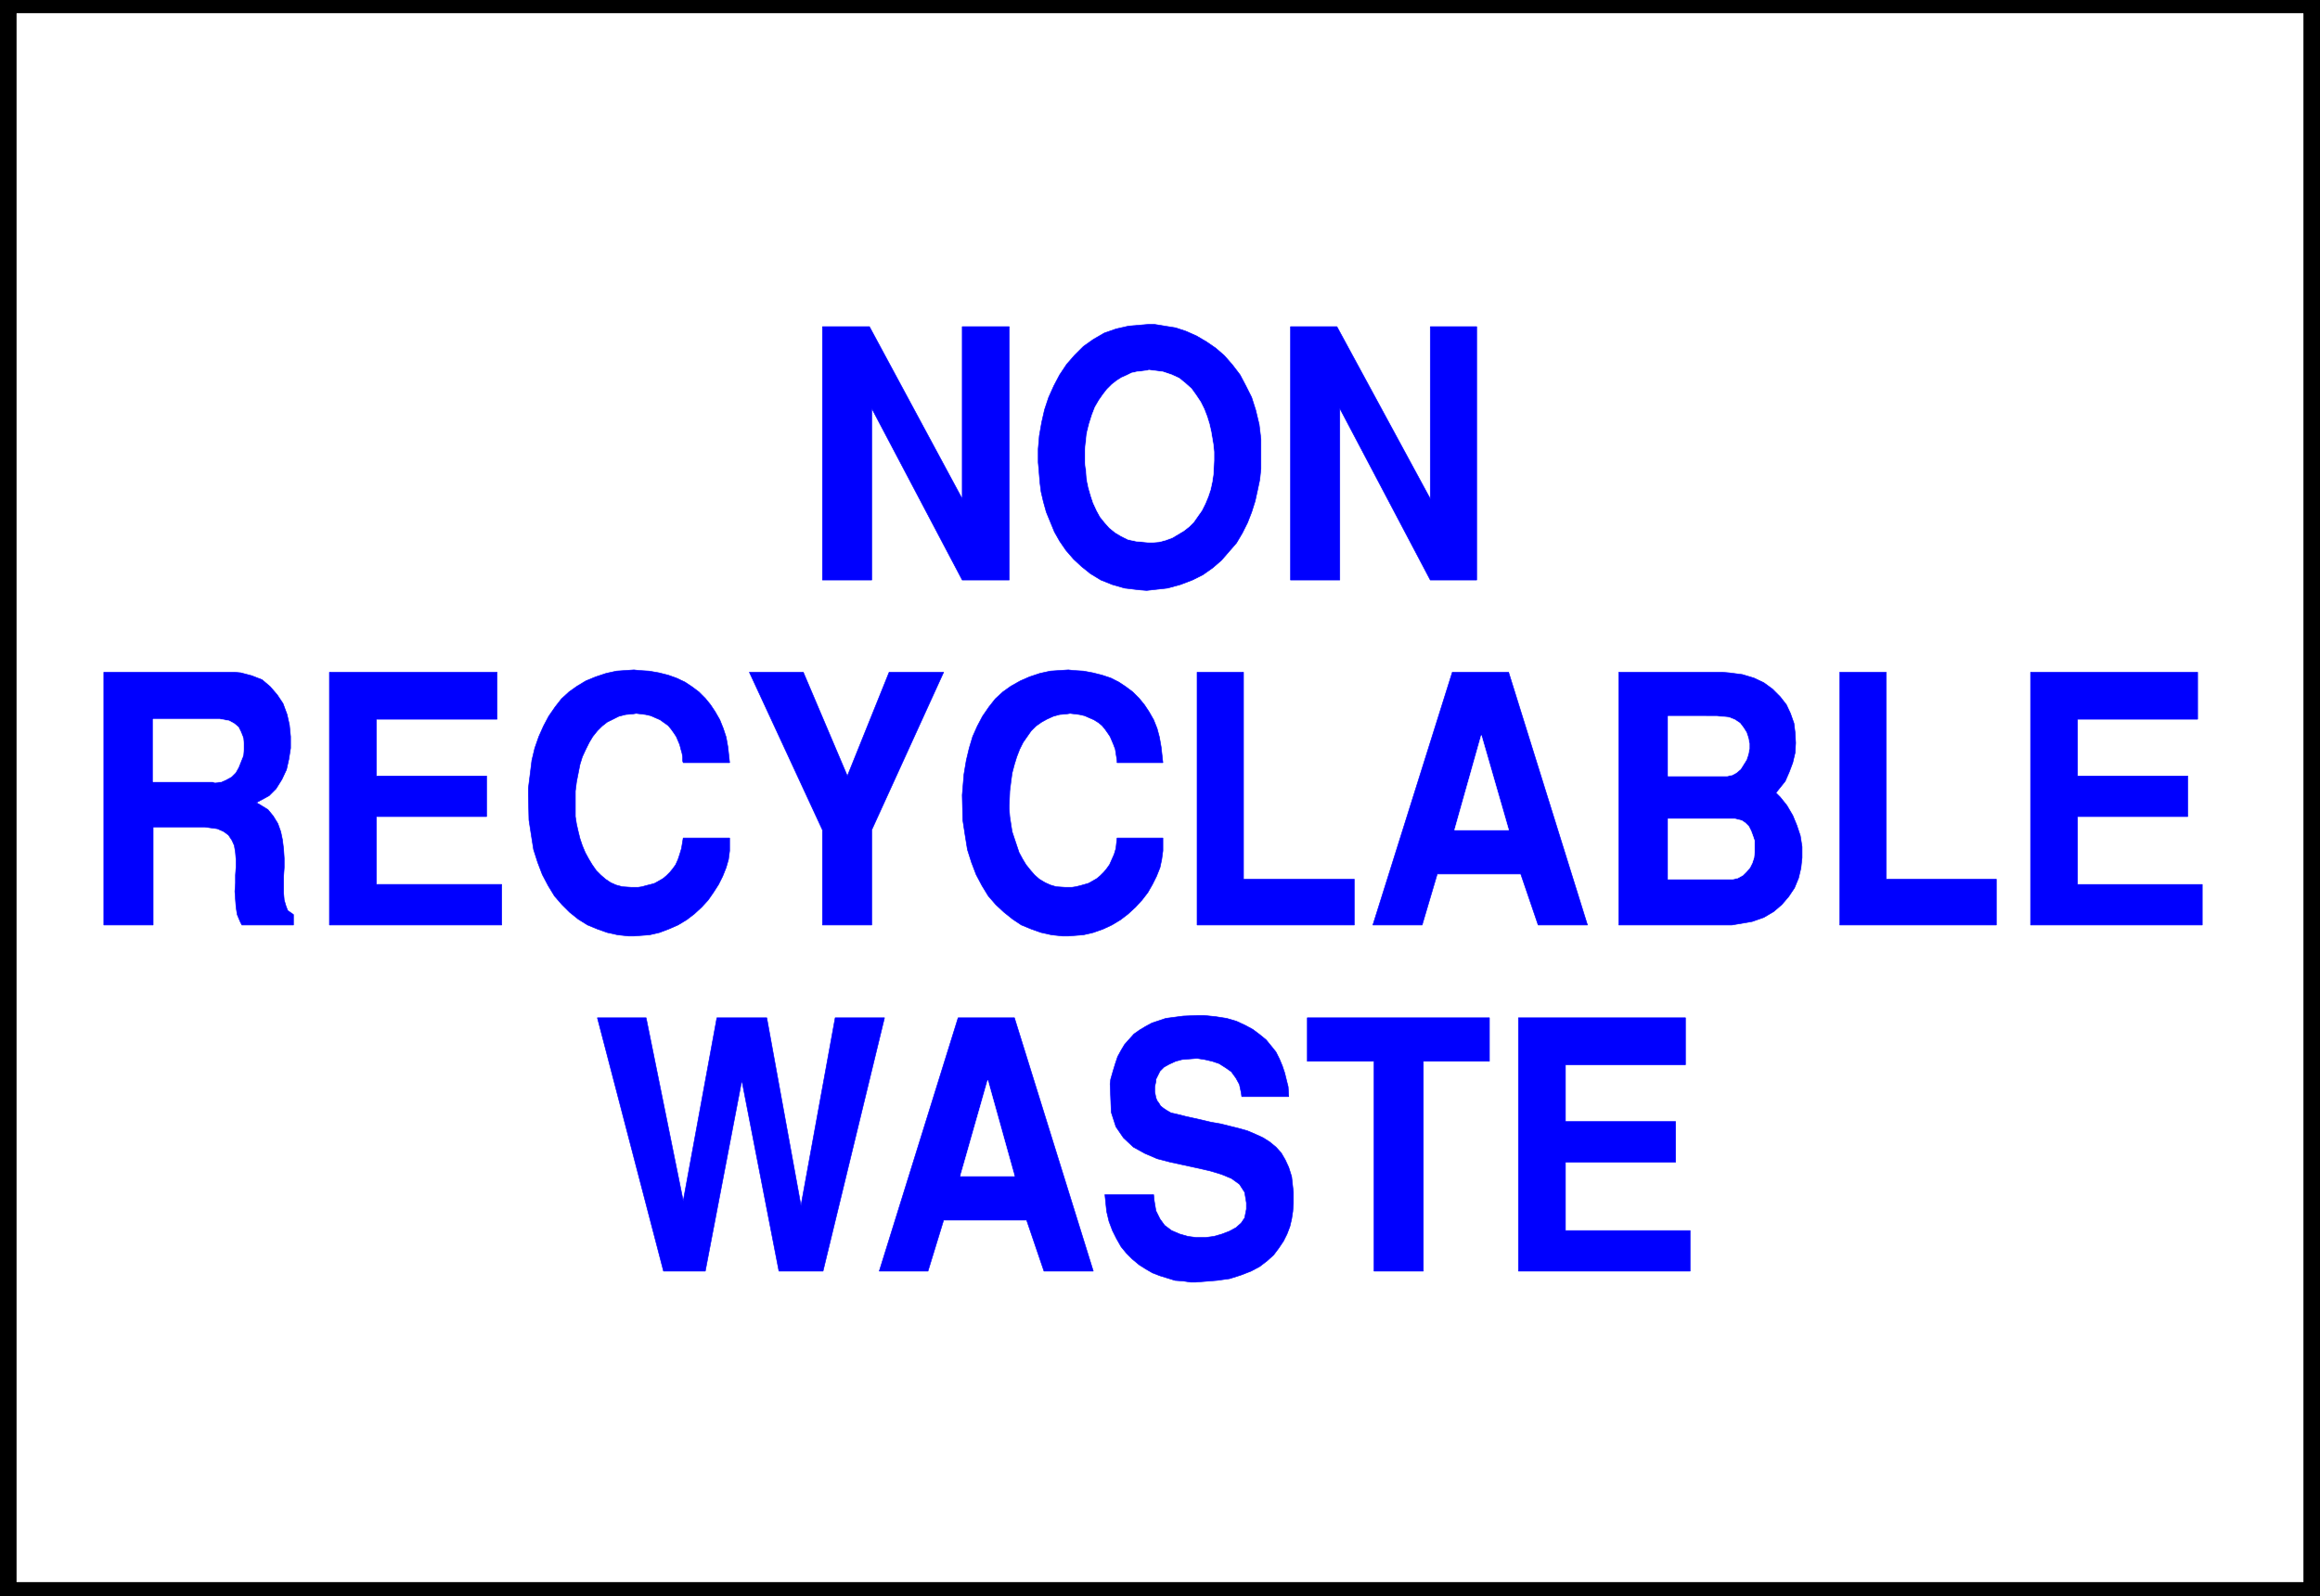
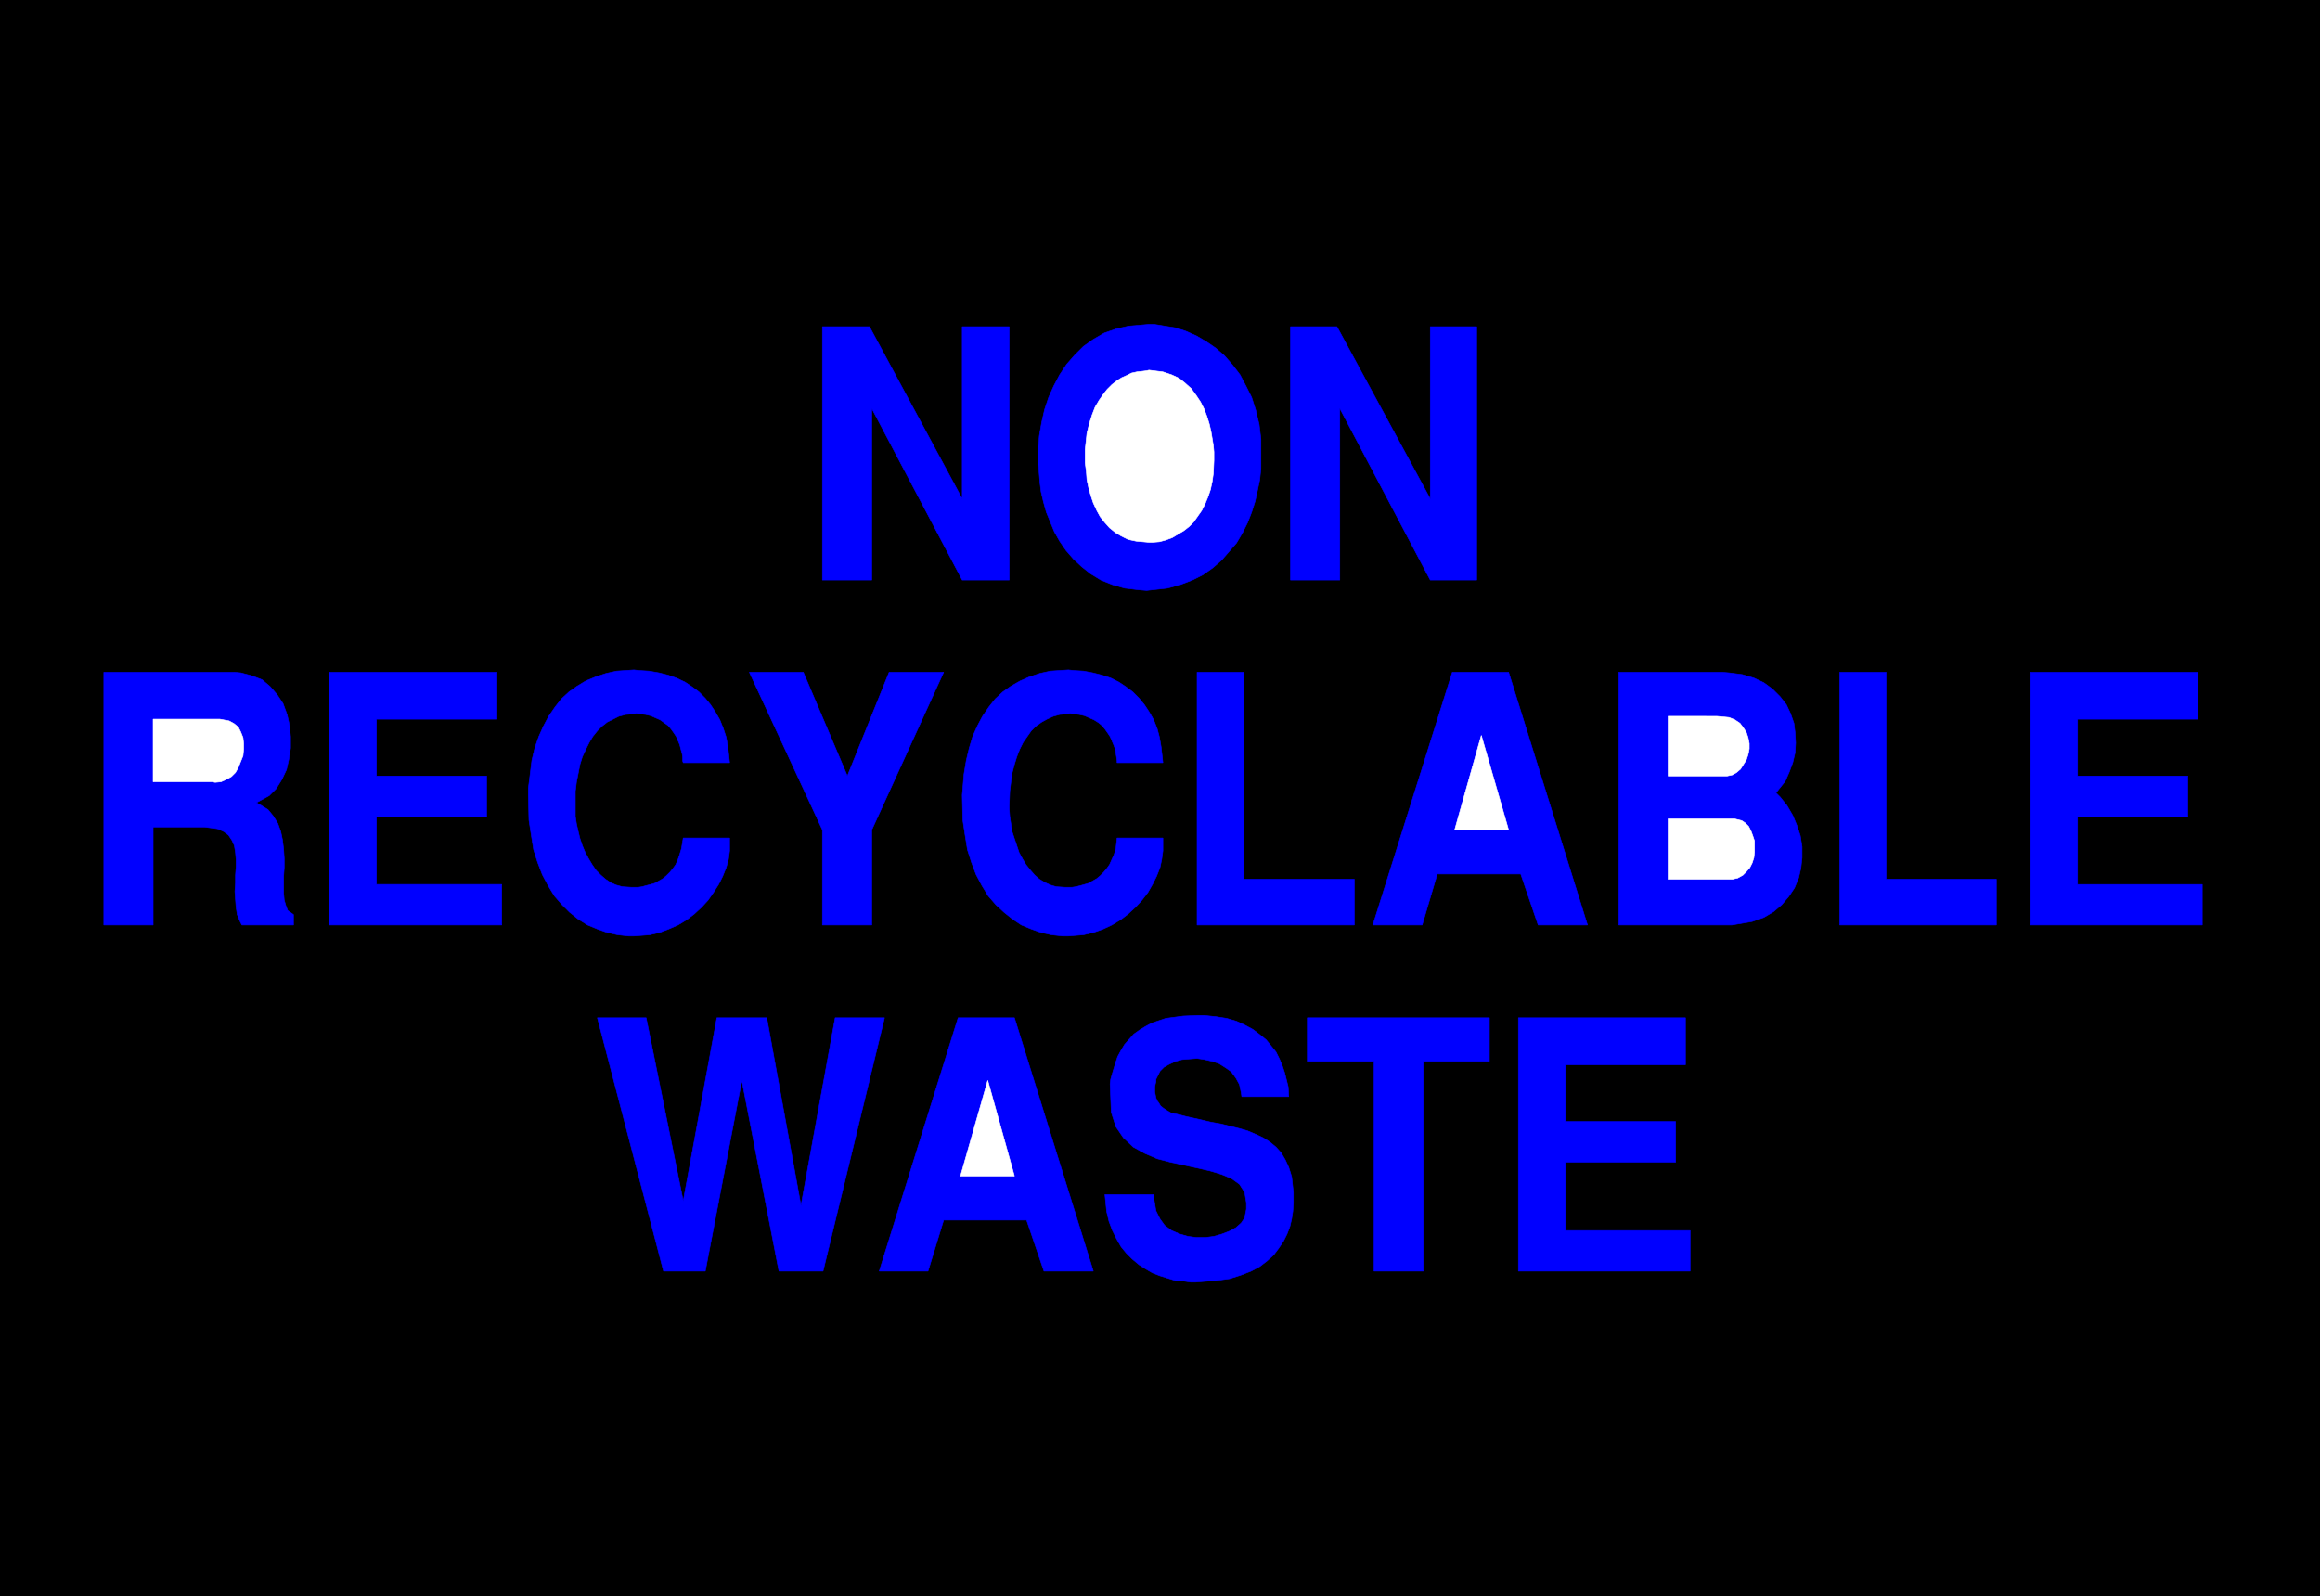
<svg xmlns="http://www.w3.org/2000/svg" width="3996.021" height="2750" viewBox="0 0 2997.016 2062.5">
  <rect x="0" y="0" width="2997.016" height="2062.5" fill="#808080" stroke="none" />
  <defs>
    <clipPath id="a">
-       <path d="M0 0h2998v2062.5H0Zm0 0" />
+       <path d="M0 0h2998H0Zm0 0" />
    </clipPath>
    <clipPath id="b">
      <path d="M0 0h2997.016v2062.5H0Zm0 0" />
    </clipPath>
  </defs>
  <g clip-path="url(#a)">
-     <path style="fill:#fff;fill-opacity:1;fill-rule:nonzero;stroke:none" d="M0 2062.5h2997.016V-1.98H0Zm0 0" />
-   </g>
+     </g>
  <g clip-path="url(#b)">
-     <path style="fill:#fff;fill-opacity:1;fill-rule:evenodd;stroke:#fff;stroke-width:.19;stroke-linecap:square;stroke-linejoin:bevel;stroke-miterlimit:10;stroke-opacity:1" d="M0 0h766.5v528H0Zm0 0" transform="matrix(3.91 0 0 -3.91 0 2062.5)" />
    <path style="fill:#000;fill-opacity:1;fill-rule:evenodd;stroke:#000;stroke-width:.19;stroke-linecap:square;stroke-linejoin:bevel;stroke-miterlimit:10;stroke-opacity:1" d="M766.5 0H0v528h766.5zm0 0" transform="matrix(3.91 0 0 -3.91 0 2062.5)" />
  </g>
-   <path style="fill:#fff;fill-opacity:1;fill-rule:evenodd;stroke:#fff;stroke-width:.19;stroke-linecap:square;stroke-linejoin:bevel;stroke-miterlimit:10;stroke-opacity:1" d="M760.94 4.79H5.56v518.23h755.38Zm0 0" transform="matrix(3.91 0 0 -3.91 0 2062.5)" />
  <path style="fill:#00f;fill-opacity:1;fill-rule:evenodd;stroke:#00f;stroke-width:.19;stroke-linecap:square;stroke-linejoin:bevel;stroke-miterlimit:10;stroke-opacity:1" d="M501.67 107.48v83.72h55.19v-15.52H517.2v-18.77h36.4v-13.42h-36.4v-22.6h41.2v-13.41zm-47.71 0v69.35h-22.04v14.37h60.17v-14.37h-21.84v-69.35zm-88.91 25.29h16.09l.19-1.92.58-3.45 1.34-2.68 1.53-2.11 2.3-1.72 2.69-1.15 2.68-.77 2.87-.38h2.88l2.87.38 2.68.77 2.49.96 2.11 1.15 1.73 1.53 1.15 1.72.57 2.88v2.1l-.57 3.45-1.73 2.68-2.68 1.92-3.26 1.34-3.83 1.15-4.22.96-4.4.96-4.41.95-4.41 1.15-4.02 1.73-3.83 2.11-3.26 3.06-2.49 3.64-1.54 4.79-.38 9.39.19 1.53.77 2.68.76 2.49.77 2.3 1.15 2.11 1.15 1.92 1.53 1.72 1.54 1.72 1.91 1.35 1.92 1.15 2.11 1.14 2.3.77 2.3.77 2.87.38 2.87.38 4.8.2h2.1l3.84-.39 3.64-.57 3.25-.96 2.88-1.34 2.49-1.34 2.3-1.73 2.11-1.72 1.72-2.11 1.53-1.91 1.15-2.3.96-2.3.77-2.3.57-2.3.58-2.3.19-3.26h-15.52l-.19 1.34-.58 2.69-1.15 2.1-1.53 2.11-1.92 1.34-2.1 1.34-2.3.77-2.49.57-2.5.39-2.49-.19-2.49-.2-2.11-.57-2.1-.96-1.73-.96-1.34-1.34-1.15-2.3-.19-.38v-.77l-.19-.76-.19-.96v-1.72l.19-.96.19-.96.38-.96.58-.76.57-.96.96-.77 1.15-.76 1.34-.77 1.73-.38 3.06-.77 1.73-.38 3.45-.77 3.25-.77 3.26-.57 3.07-.77 3.06-.76 2.69-.77 2.68-1.15 2.49-1.15 2.11-1.34 2.1-1.72 1.73-1.92 1.34-2.3 1.15-2.49.96-3.06.57-5.18v-3.64l-.19-2.68-.38-2.49-.58-2.49-.95-2.49-1.15-2.3-1.54-2.3-1.72-2.3-2.11-1.91-2.49-1.92-2.87-1.53-3.45-1.34-3.65-1.15-4.21-.58-7.09-.57h-1.53l-2.5.38-2.68.19-2.49.77-2.49.76-2.49.96-2.3 1.34-2.11 1.34-2.3 1.92-1.91 1.92-1.73 2.1-1.53 2.69-1.34 2.68-1.15 3.06-.77 3.26zm-74.55-25.29 26.06 83.72h18.59l26.06-83.72h-16.29l-5.74 16.86h-27.41l-5.17-16.86zm-71.28 0-21.85 83.72h16.1l12.26-60.54 11.12 60.54h16.48l11.3-62.07 11.31 62.07h16.29l-20.31-83.72h-14.57l-12.26 63.03-12.07-63.03zm451.66 114.37v83.53h55.19v-15.52H686.4v-18.77h36.41v-13.41H686.4v-22.42h41.2v-13.41zm-63.05 0v83.53h15.33v-68.39h36.41v-15.14zm-35.64 0h-37.36v83.53h34.1l2.3-.19 4.41-.57 3.83-1.15 3.26-1.54 2.88-2.1 2.49-2.49 2.1-2.69 1.35-2.87 1.15-3.26.38-3.06.19-3.45-.19-3.26-.77-3.26-1.15-3.06-1.34-3.07-3.06-3.83 1.34-1.34 2.3-2.87 1.91-3.26 1.34-3.26 1.15-3.44.58-3.64v-3.64l-.38-3.45-.77-3.26-1.34-3.26-1.92-2.87-2.3-2.68-2.68-2.3-3.26-1.92-3.83-1.34zm-118.61 0 26.25 83.53h18.59l26.06-83.53h-16.29l-5.75 16.86h-27.59l-4.99-16.86zm-58.07 0v83.53h15.33v-68.39h36.6v-15.14zm-77.6 42.92.19 2.3.38 4.59.77 4.6.96 4.02 1.15 3.84 1.53 3.44 1.72 3.26 2.11 3.07 2.11 2.68 2.49 2.3 2.68 1.91 3.07 1.73 3.06 1.34 3.45 1.15 3.45.76 5.94.39 1.73-.19 3.26-.2 3.06-.57 3.07-.77 2.87-.95 2.68-1.35 2.3-1.53 2.3-1.72 2.11-2.11 1.73-2.11 1.53-2.3 1.53-2.68 1.15-2.87.77-2.88.57-3.25.58-5.18h-15.14v.58l-.19 1.34-.19 1.15-.2 1.34-.57 1.53-.57 1.35-.58 1.34-.77 1.15-.95 1.34-.96 1.15-1.15.95-1.54.96-1.34.58-1.72.76-1.73.39-3.06.38-1.15-.19-2.3-.19-2.11-.58-2.11-.96-1.72-.95-1.92-1.35-1.53-1.53-1.34-1.91-1.34-1.92-1.15-2.3-.96-2.49-.77-2.49-.76-2.87-.39-2.88-.38-3.06-.19-4.79v-1.15l.19-2.49.38-2.49.39-2.49.76-2.3.77-2.3.77-2.3 1.14-2.11 1.15-1.91 1.54-1.92 1.34-1.53 1.53-1.34 1.92-1.15 1.72-.77 1.92-.57 3.07-.2h2.1l1.34.2 1.54.38 1.34.38 1.34.39 1.34.76 1.34.77 1.15.96 1.15 1.15.96 1.15.96 1.34.77 1.72.76 1.72.58 1.92.38 3.45h15.14v-4.22l-.39-2.87-.57-2.68-1.15-2.88-1.34-2.68-1.53-2.68-1.92-2.49-2.11-2.3-2.49-2.3-2.49-1.91-2.87-1.73-2.88-1.34-3.26-1.15-3.25-.76-4.99-.39h-1.91l-3.64.39-3.45.76-3.26 1.15-3.26 1.34-2.87 1.92-2.88 2.3-2.68 2.49-2.49 2.87-2.11 3.45-1.92 3.64-1.53 4.02-1.34 4.22-.77 4.79-.76 4.98zm-46.19-42.92v31.42l-24.14 52.11h17.82l14.56-34.29 13.8 34.29h18.01l-23.76-52.11v-31.42zm-97.15 42.92v2.3l.58 4.59.57 4.6.96 4.02 1.34 3.84 1.53 3.44 1.73 3.26 2.11 3.07 2.1 2.68 2.49 2.3 2.69 1.91 2.87 1.73 3.26 1.34 3.45 1.15 3.45.76 5.75.39 1.72-.19 3.26-.2 3.26-.57 3.06-.77 2.68-.95 2.88-1.35 2.3-1.53 2.3-1.72 2.11-2.11 1.72-2.11 1.53-2.3 1.54-2.68 1.15-2.87.95-2.88.58-3.25.57-5.18h-15.33l-.19.58v1.34l-.19 1.15-.38 1.34-.39 1.53-.57 1.35-.58 1.34-.76 1.15-.96 1.34-.96 1.15-1.34.95-1.34.96-1.34.58-1.73.76-1.72.39-3.07.38-1.15-.19-2.3-.19-2.3-.58-1.91-.96-1.92-.95-1.72-1.35-1.54-1.53-1.53-1.91-1.15-1.92-1.15-2.3-1.15-2.49-.77-2.49-.57-2.87-.57-2.88-.39-3.06v-8.43l.39-2.49.57-2.49.57-2.3.77-2.3.96-2.3 1.15-2.11 1.15-1.91 1.34-1.92 1.53-1.53 1.54-1.34 1.72-1.15 1.73-.77 2.1-.57 3.07-.2h2.11l1.34.2 1.34.38 1.53.38 1.34.39 1.35.76 1.34.77 1.15.96 1.15 1.15.95 1.15.96 1.34.77 1.72.57 1.72.58 1.92.57 3.45h15.33v-4.22l-.38-2.87-.77-2.68-1.15-2.88-1.34-2.68-1.72-2.68-1.73-2.49-2.1-2.3-2.49-2.3-2.5-1.91-2.87-1.73-3.07-1.34-3.06-1.15-3.26-.76-5.17-.39h-1.73l-3.64.39-3.45.76-3.26 1.15-3.25 1.34-3.07 1.92-2.87 2.3-2.5 2.49-2.49 2.87-2.1 3.45-1.92 3.64-1.53 4.02-1.35 4.22-.76 4.79-.77 4.98zm-65.73-42.92v83.53h55.38v-15.52h-39.86v-18.77h36.41v-13.41h-36.41v-22.42h41.4v-13.41zm-74.54 0v83.53h43.12l2.1-.19 3.65-.96 3.44-1.34 2.69-2.3 2.3-2.68 1.91-2.87 1.34-3.64.77-3.45.38-3.83v-3.84l-.57-3.64-.77-3.44-1.53-3.26-1.92-3.07-2.3-2.3-4.21-2.29 1.34-.77 2.49-1.53 1.73-2.11 1.53-2.49.96-2.68.57-2.69.38-3.06.2-3.07v-3.06l-.2-2.88v-5.55l.2-2.3.57-1.92.58-1.53 1.91-1.34v-3.45H79.91l-.58 1.15-.96 2.3-.38 2.49-.19 2.49-.19 2.68.19 2.69v2.68l.19 2.68v2.49l-.19 2.3-.38 2.3-.77 1.72-1.15 1.73-1.53 1.15-2.11.95-4.22.58H50.59v-32.38zm392.07 113.99v83.72h15.33l30.85-56.9v56.9h15.33v-83.72h-15.33l-29.9 56.71v-56.71zm-83.17 36.79-.19 2.1v4.41l.38 4.41.77 4.4.96 4.22 1.34 4.02 1.72 3.83 1.92 3.64 2.3 3.45 2.68 3.07 2.88 2.87 3.25 2.3 3.64 2.11 3.84 1.34 4.21.96 6.71.57h1.72l3.45-.57 3.64-.58 3.45-1.15 3.45-1.53 3.26-1.92 3.07-2.1 2.87-2.49 2.68-3.07 2.49-3.26 1.92-3.64 1.92-3.83 1.34-4.21 1.15-4.79.57-4.79v-9.77l-.38-3.64-.77-3.64-.76-3.45-1.15-3.64-1.34-3.45-1.73-3.45-1.92-3.26-2.49-2.87-2.49-2.87-2.87-2.49-3.26-2.3-3.45-1.73-4.02-1.53-4.22-1.15-6.9-.77-2.49.2-4.79.57-4.02 1.15-3.84 1.53-3.45 2.11-2.87 2.3-2.68 2.49-2.49 2.87-2.11 3.07-1.73 3.06-2.68 6.52-.96 3.45-.76 3.25-.39 3.07zm-71.48-36.79v83.72h15.53l30.66-56.9v56.9h15.52v-83.72h-15.52l-29.9 56.71v-56.71zm0 0" transform="matrix(3.91 0 0 -3.91 0 2062.5)" />
  <path style="fill:#fff;fill-opacity:1;fill-rule:evenodd;stroke:#fff;stroke-width:.19;stroke-linecap:square;stroke-linejoin:bevel;stroke-miterlimit:10;stroke-opacity:1" d="m326.34 170.51-9.01-31.61h17.82zm224.77 66.48h21.27l1.73.38 1.72.96 1.15 1.15 1.15 1.34.77 1.53.57 1.73.2 1.91v3.64l-.58 1.73-.57 1.53-.77 1.53-1.15 1.15-1.15.77-2.3.57h-22.04zm0 53.83v-19.73h19.55l1.72.38 1.35.77 1.34 1.15.95 1.53.96 1.53.58 1.73.38 1.91v1.73l-.38 1.91-.58 1.73-.96 1.53-1.15 1.53-1.72 1.15-1.92.77-4.02.38zm-61.7-6.32-8.81-31.23h17.82zM50.59 269.17h19.54l.96-.19 1.92.19 1.72.77 1.73.96 1.34 1.34.96 1.72.76 1.92.77 1.91.19 2.11v1.92l-.19 1.91-.77 1.92-.76 1.53-1.34 1.15-1.73.96-3.06.57H50.59Zm307.94 109.78v-4.41l.38-2.87.2-2.68.57-2.69.77-2.68.76-2.3 1.15-2.49 1.15-2.1 1.54-1.92 1.53-1.72 1.91-1.54 1.92-1.15 2.3-1.15 2.68-.57 4.22-.38h1.15l2.3.19 2.11.57 2.1.77 1.92 1.15 1.92 1.15 1.72 1.34 1.53 1.53 1.35 1.92 1.34 1.91 1.15 2.3.95 2.3.77 2.3.58 2.68.38 2.68.19 4.22v2.87l-.19 2.11-.38 2.3-.39 2.3-.57 2.49-.77 2.49-.96 2.49-1.15 2.3-1.53 2.3-1.53 2.11-1.92 1.72-2.11 1.72-2.49 1.15-2.87.96-4.6.58-.77-.2-1.53-.19-1.73-.19-1.72-.38-1.53-.77-1.73-.76-1.53-.96-1.72-1.34-1.54-1.54-1.34-1.72-1.34-1.92-1.34-2.3-.96-2.49-.96-3.06-.76-3.07zm0 0" transform="matrix(3.91 0 0 -3.91 0 2062.5)" />
</svg>